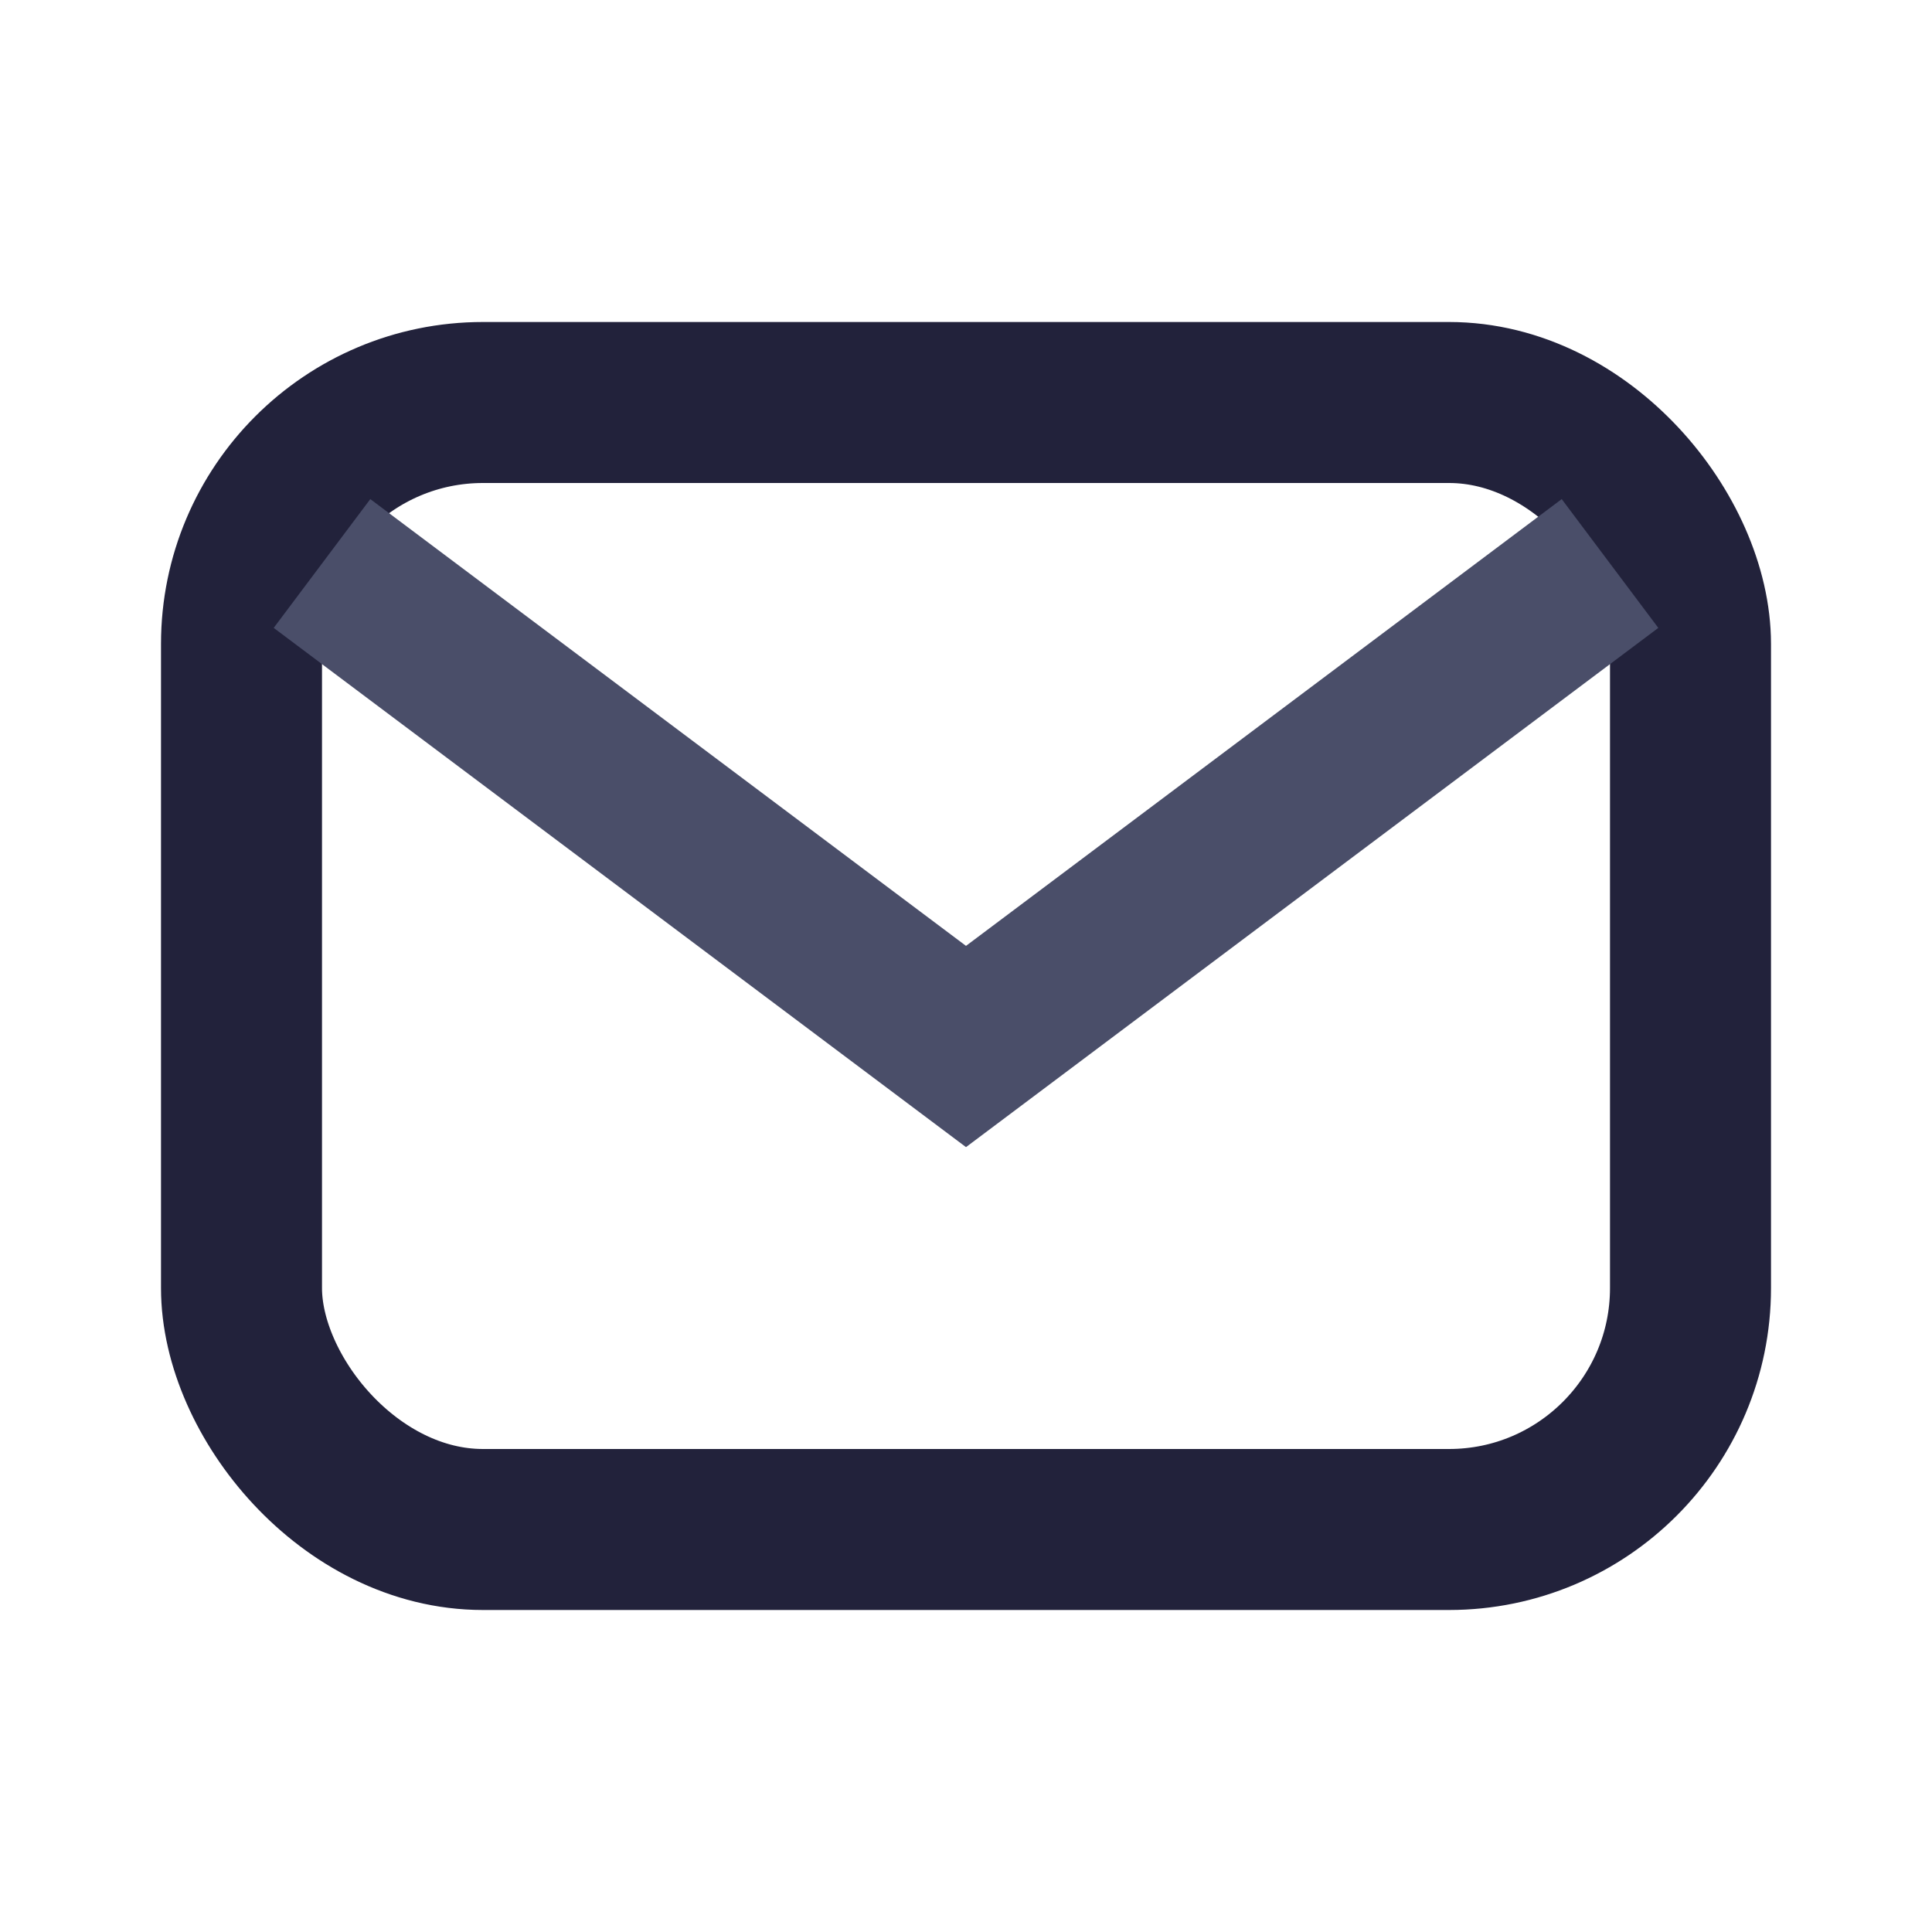
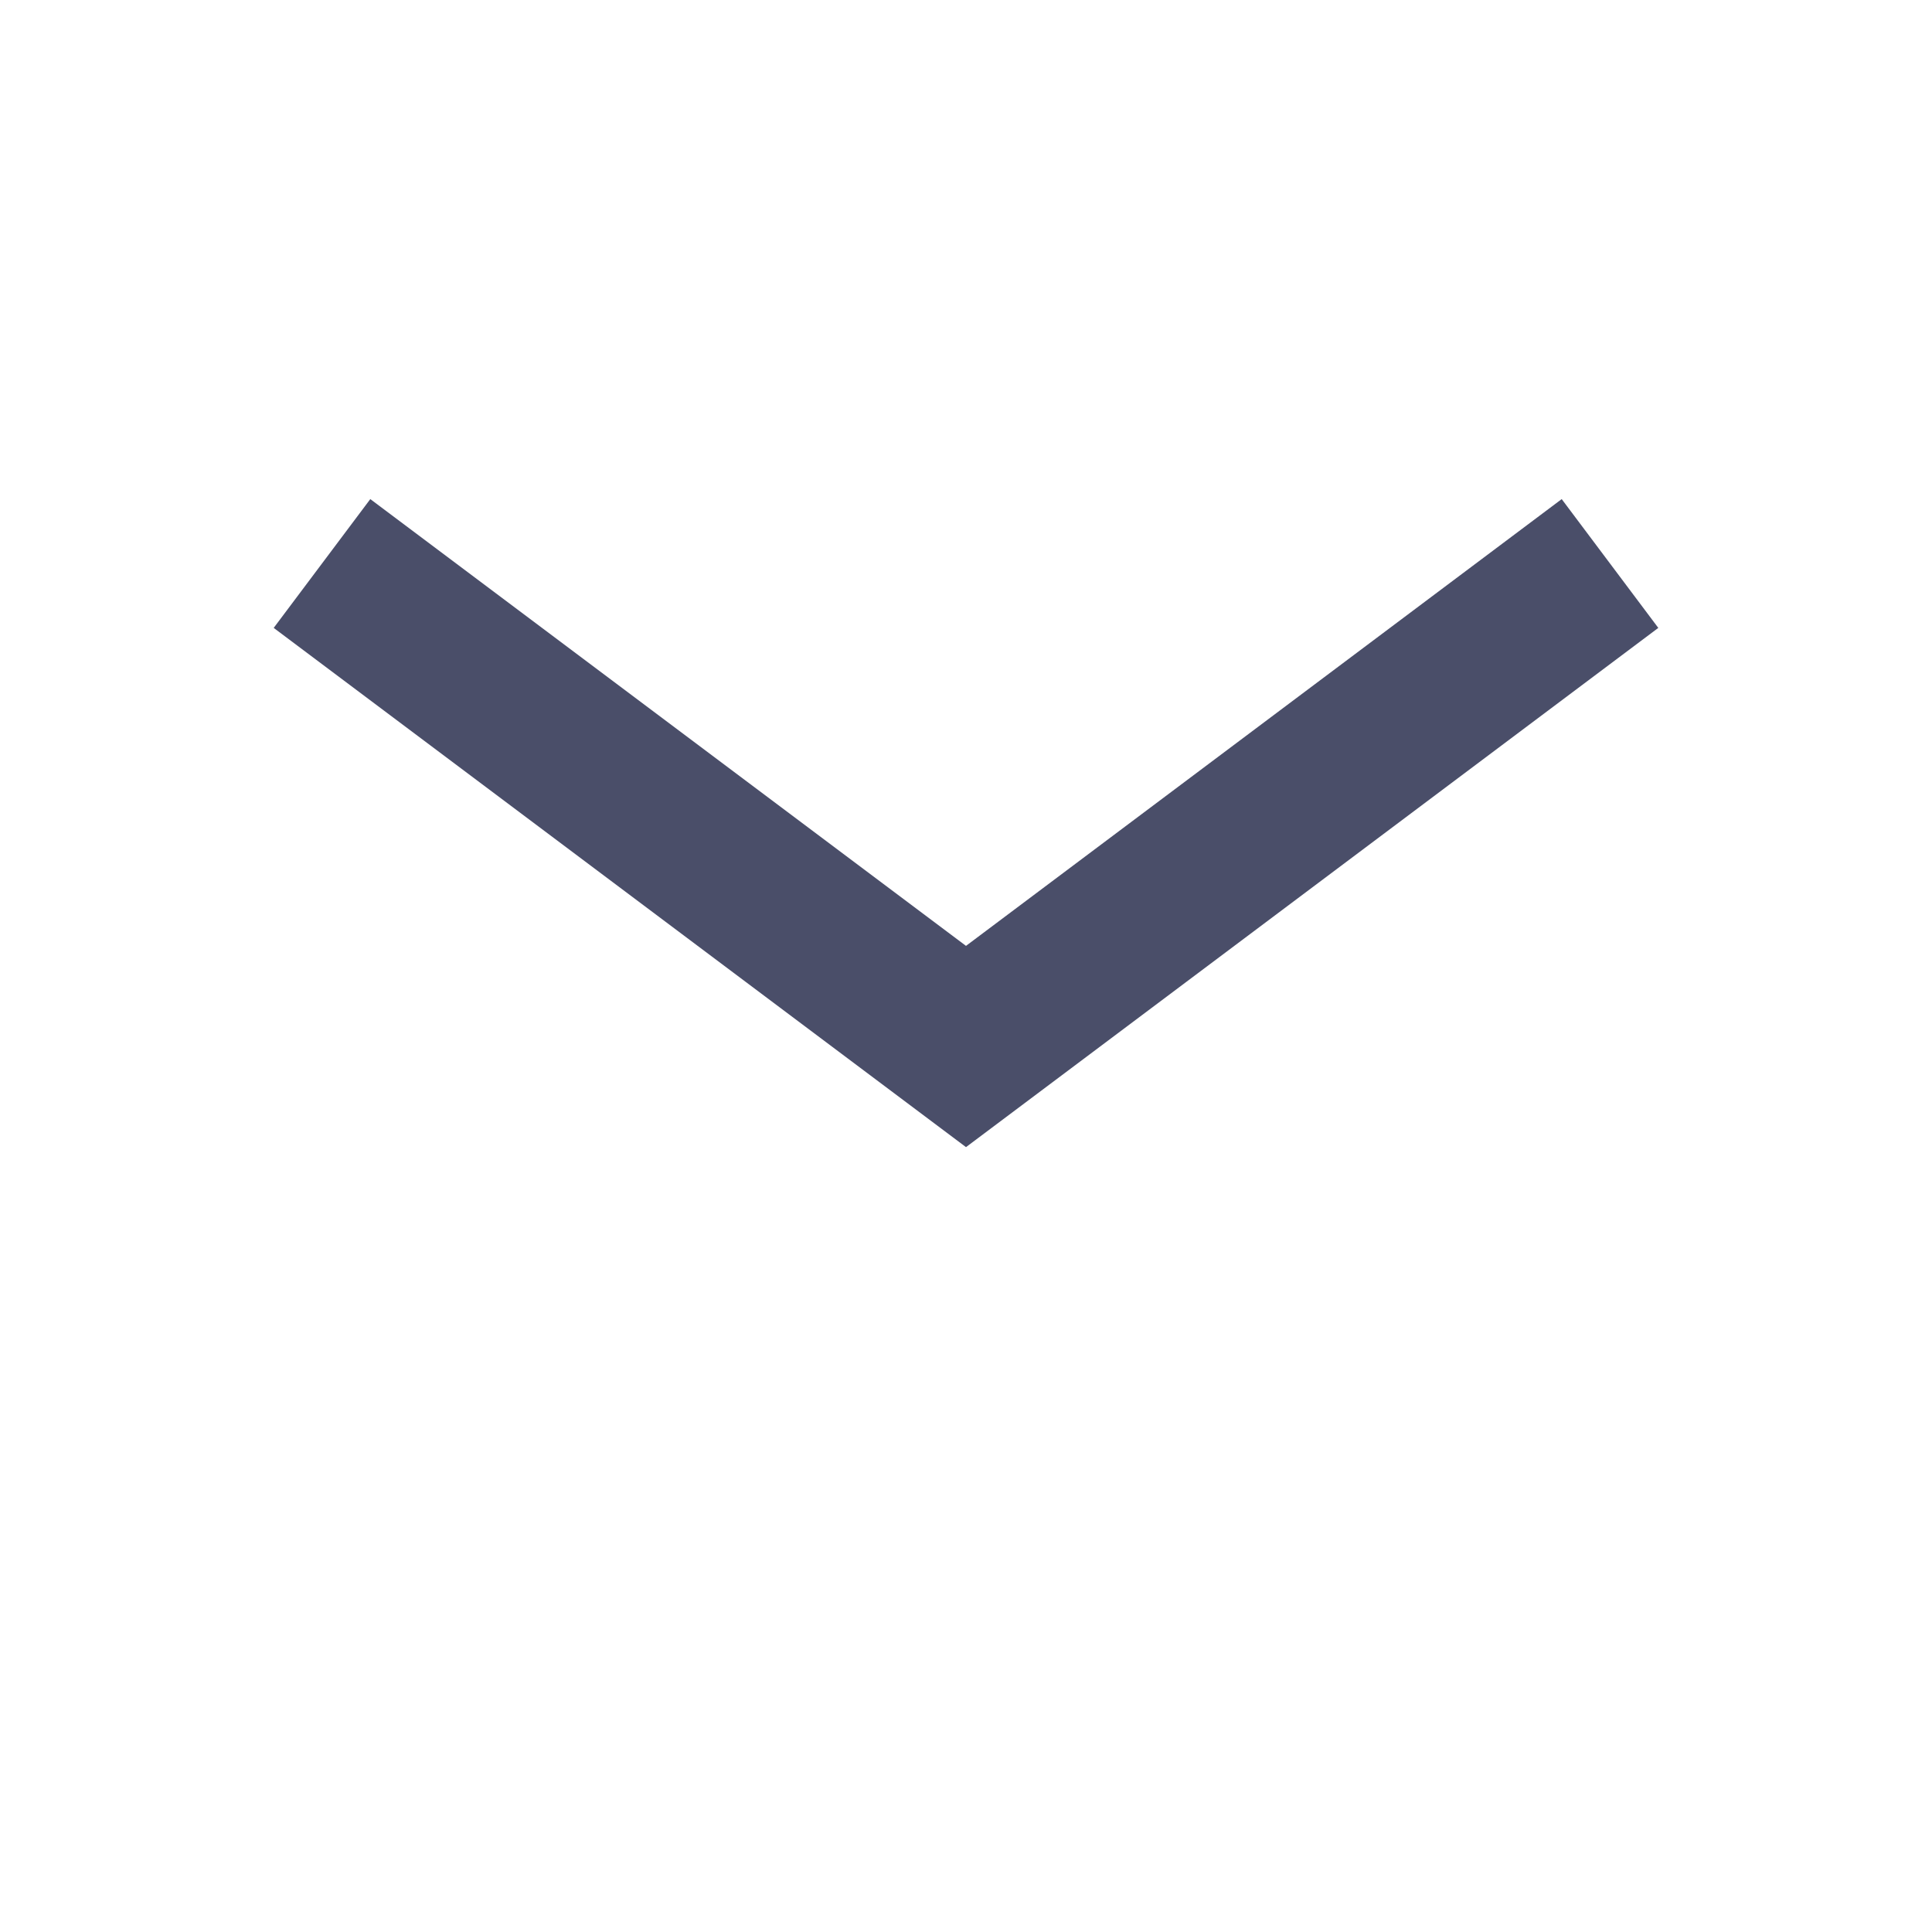
<svg xmlns="http://www.w3.org/2000/svg" width="24" height="24" viewBox="0 0 24 24">
-   <rect x="3" y="5" width="18" height="14" rx="3" fill="none" stroke="#22223B" stroke-width="2" />
  <path d="M4 7l8 6 8-6" stroke="#4A4E69" stroke-width="2" fill="none" />
</svg>